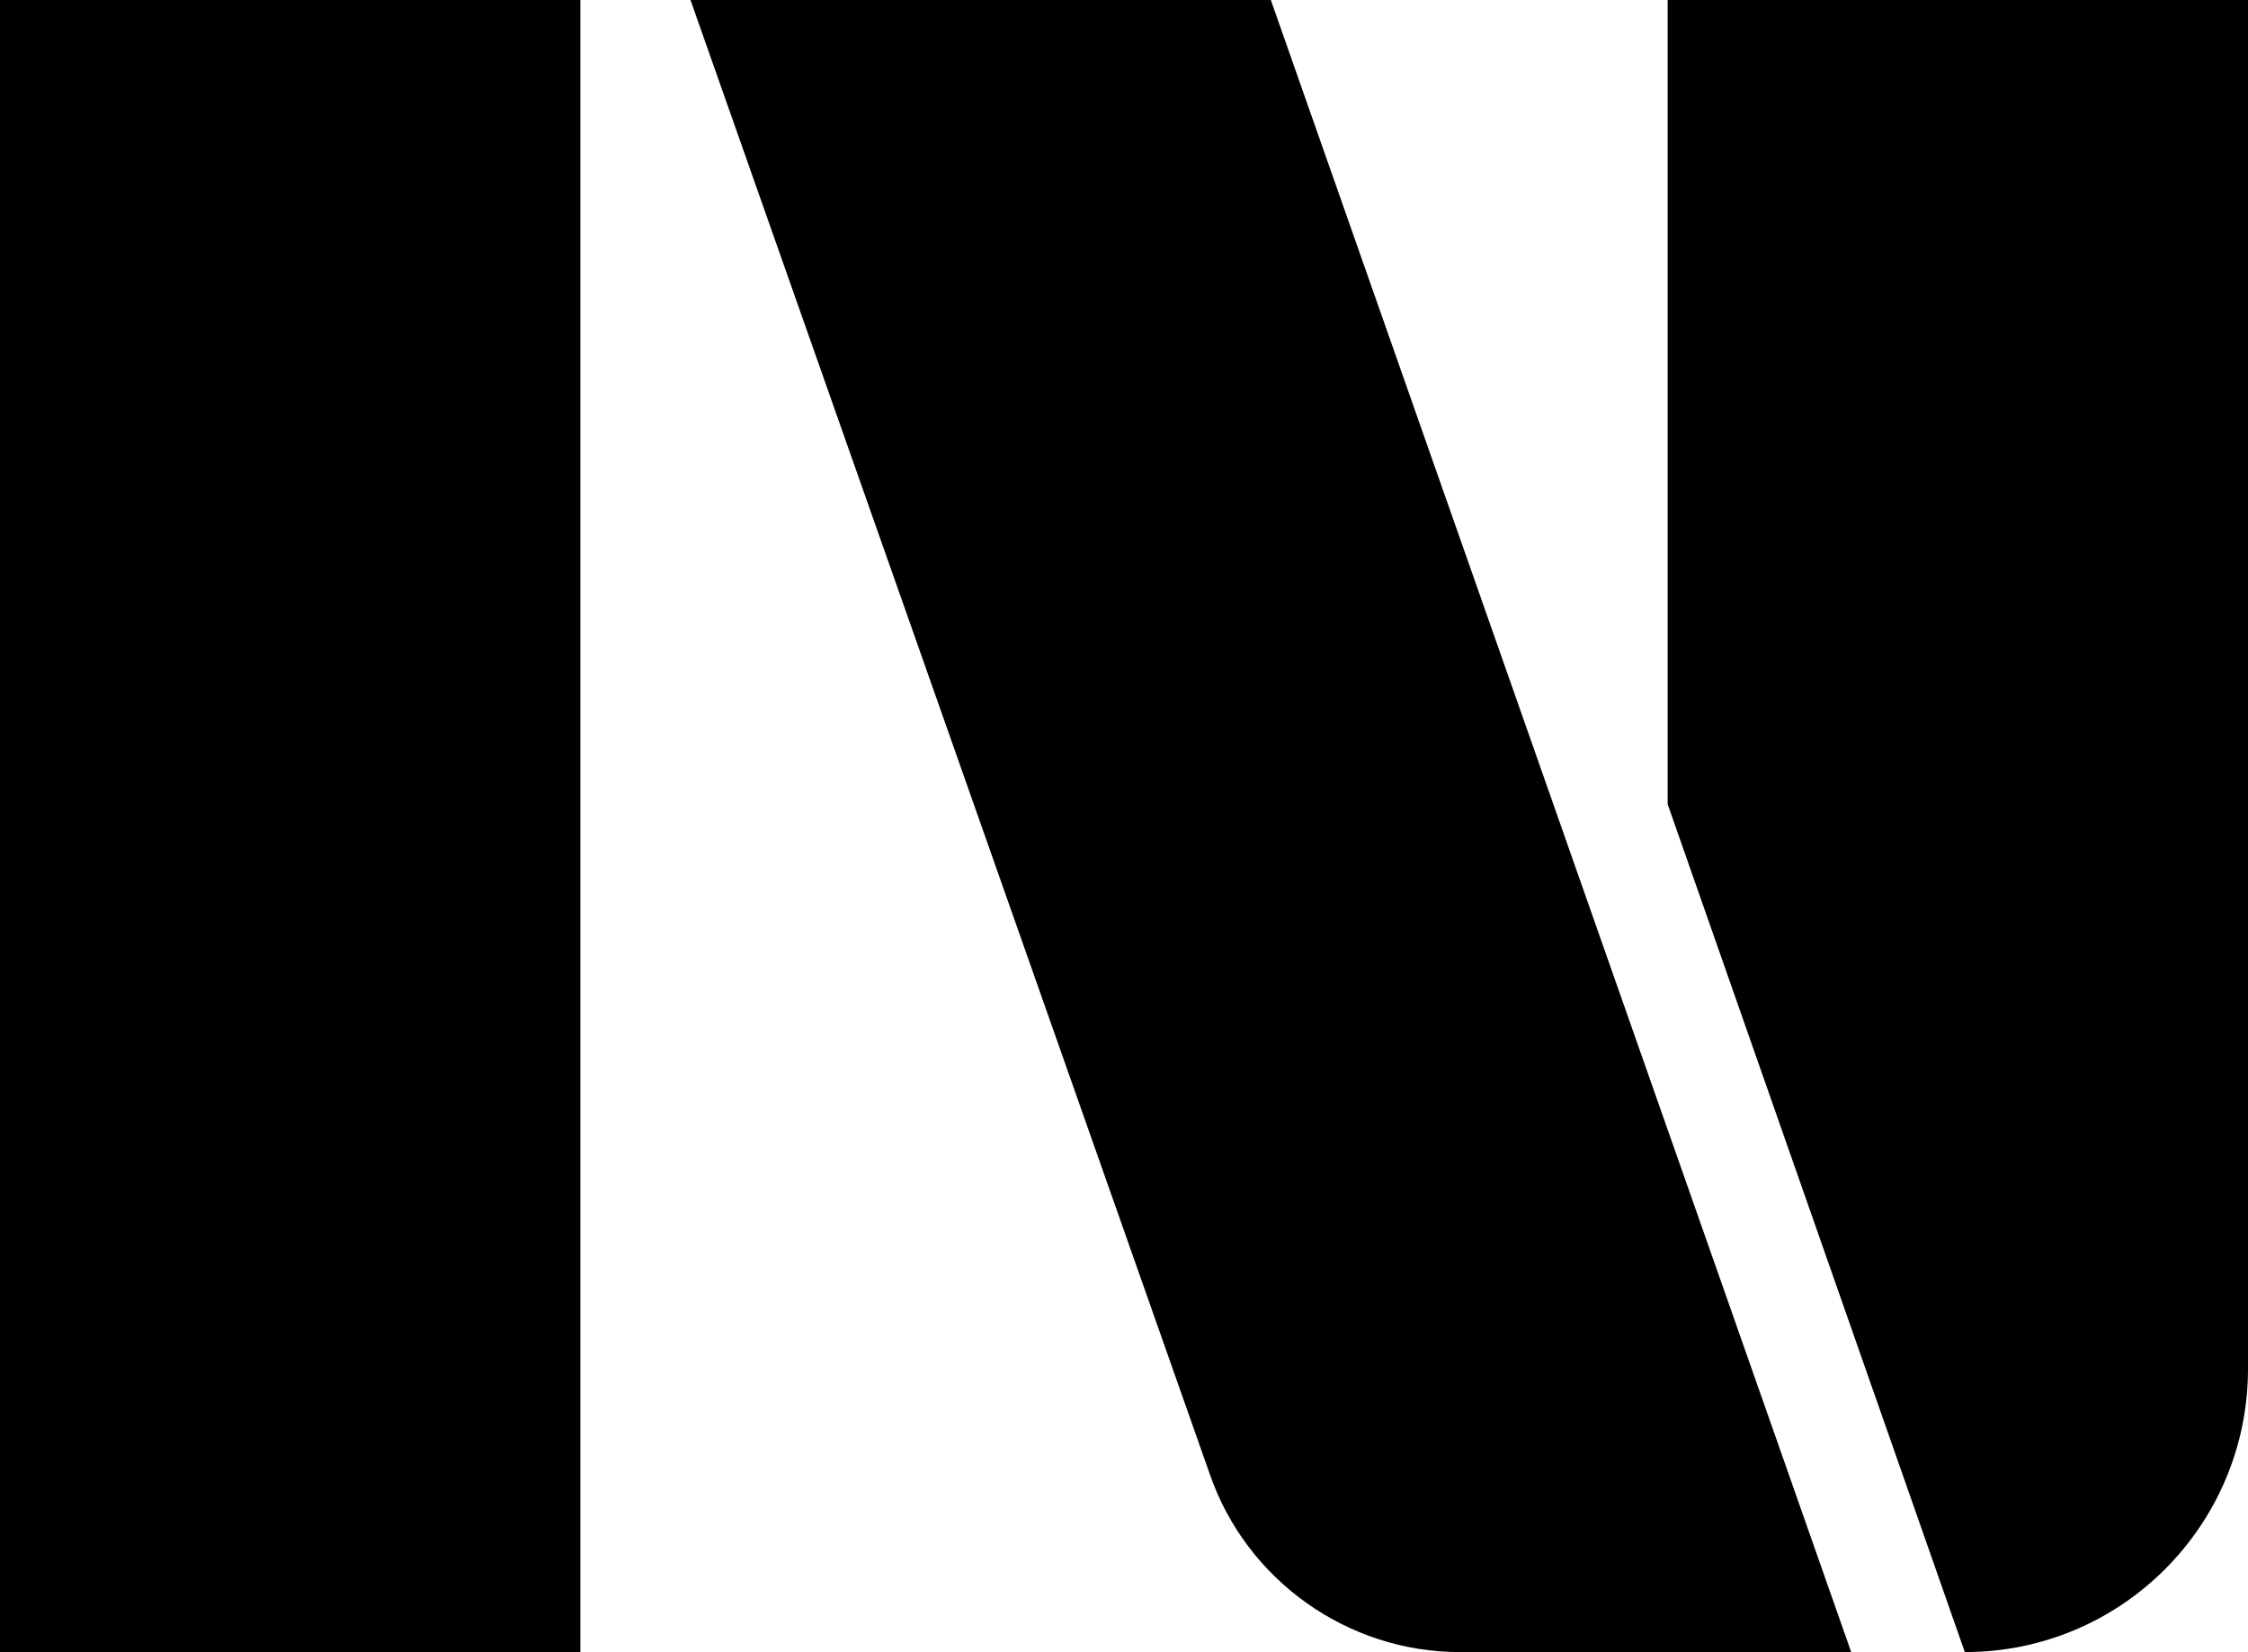
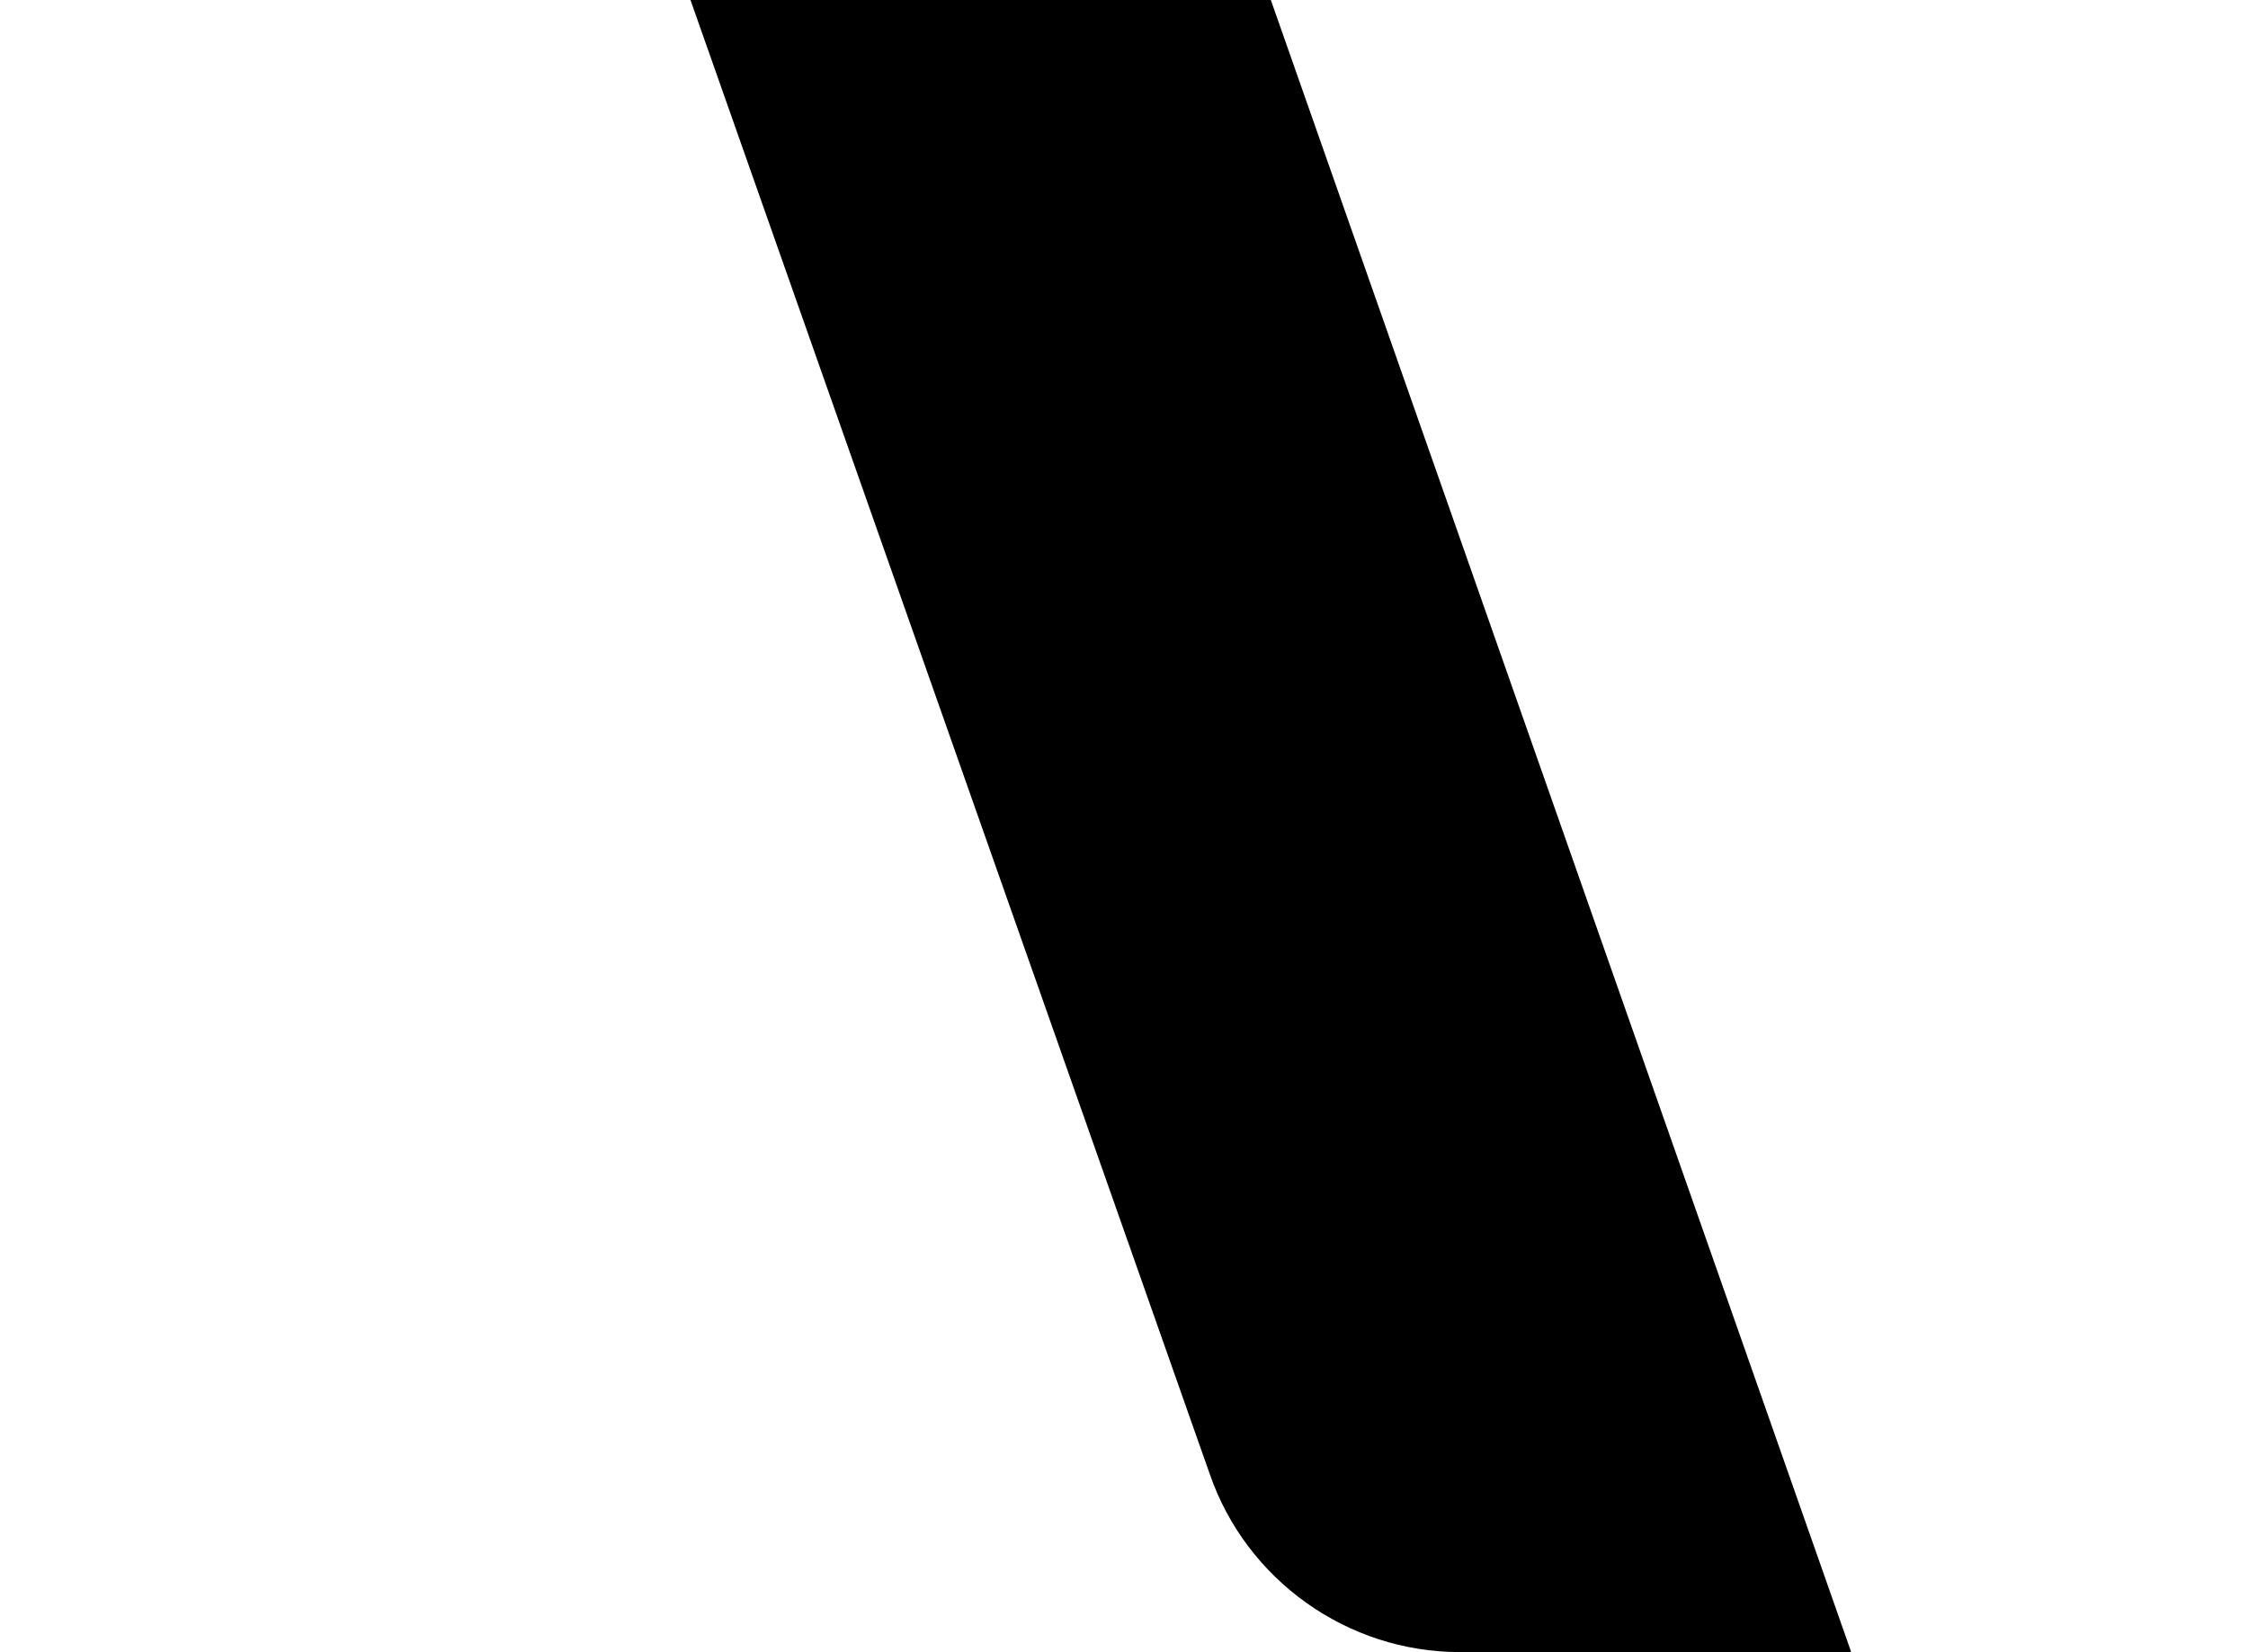
<svg xmlns="http://www.w3.org/2000/svg" id="katman_2" data-name="katman 2" viewBox="0 0 12.86 9.45">
  <defs>
    <style>
      .cls-1 {
        fill: #000;
      }
    </style>
  </defs>
  <g id="Layer_1" data-name="Layer 1">
    <g>
-       <rect class="cls-1" width="3.32" height="9.45" />
      <path class="cls-1" d="M8.35,9.45c-.64,0-1.22-.41-1.43-1.02L3.95,0h3.32l3.32,9.45h-2.24Z" />
-       <path class="cls-1" d="M12.86,7.83c0,.89-.72,1.62-1.62,1.62l-1.7-4.85V0h3.32v7.83Z" />
    </g>
  </g>
</svg>